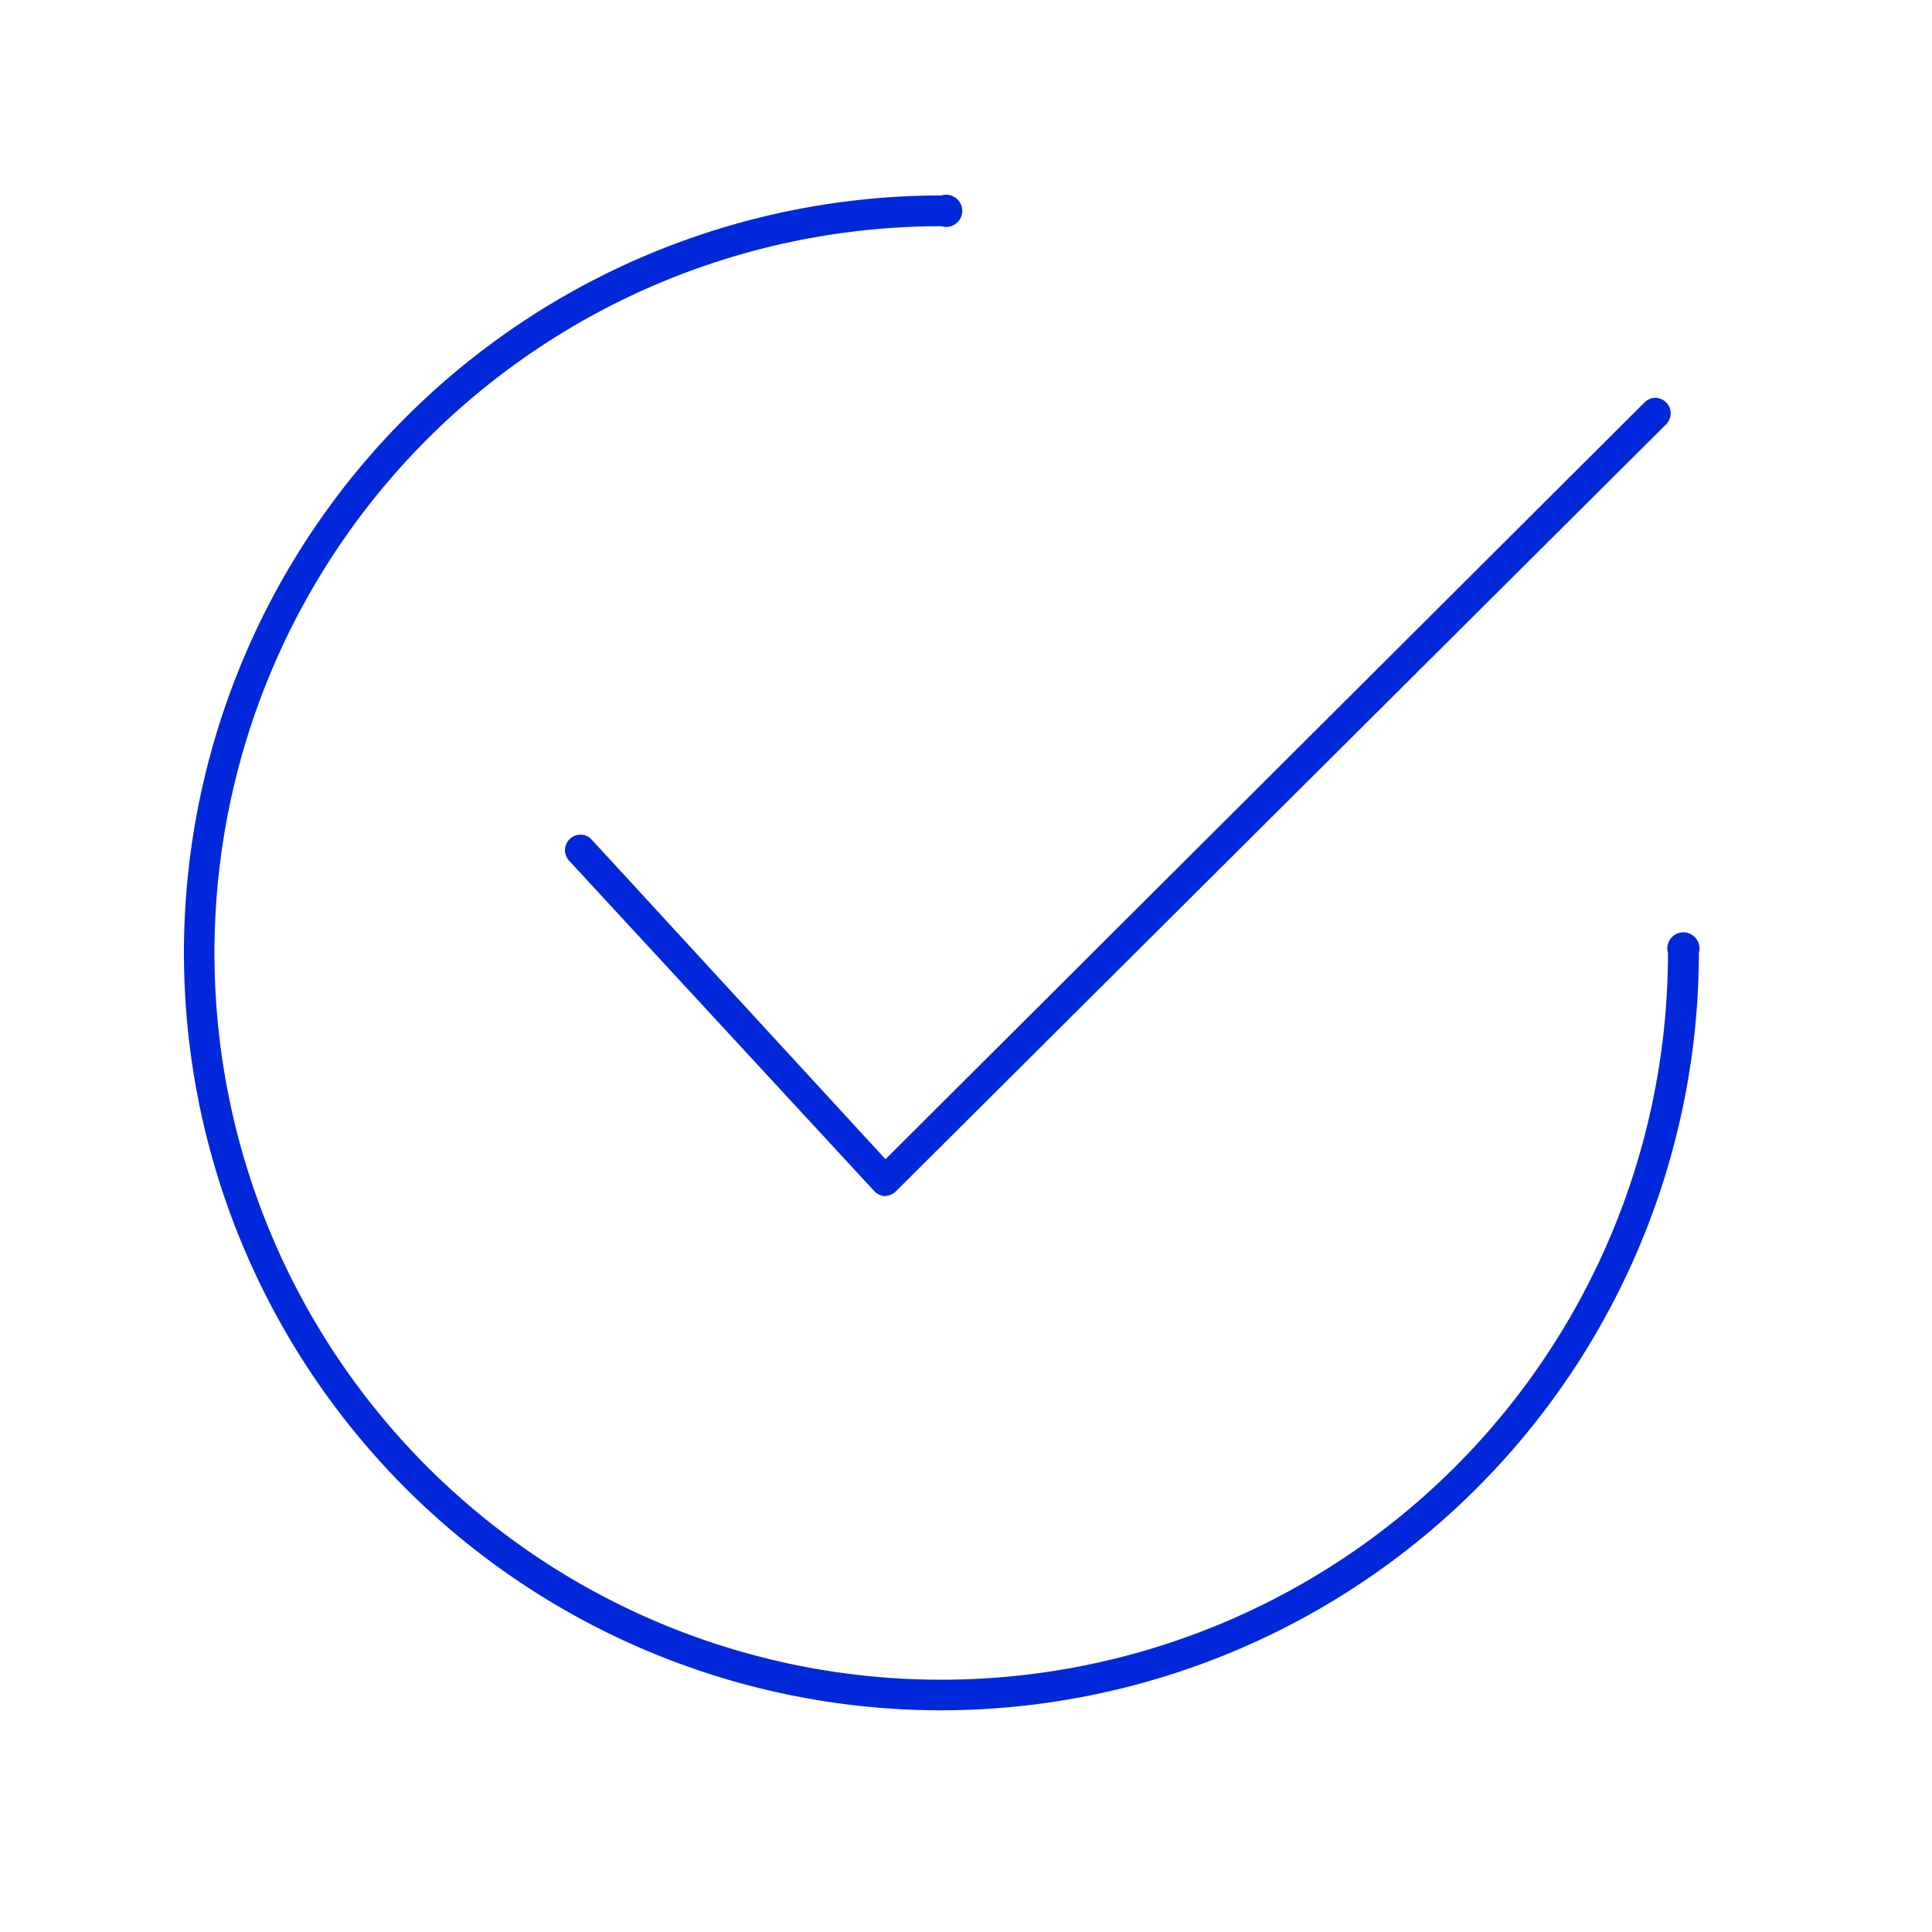
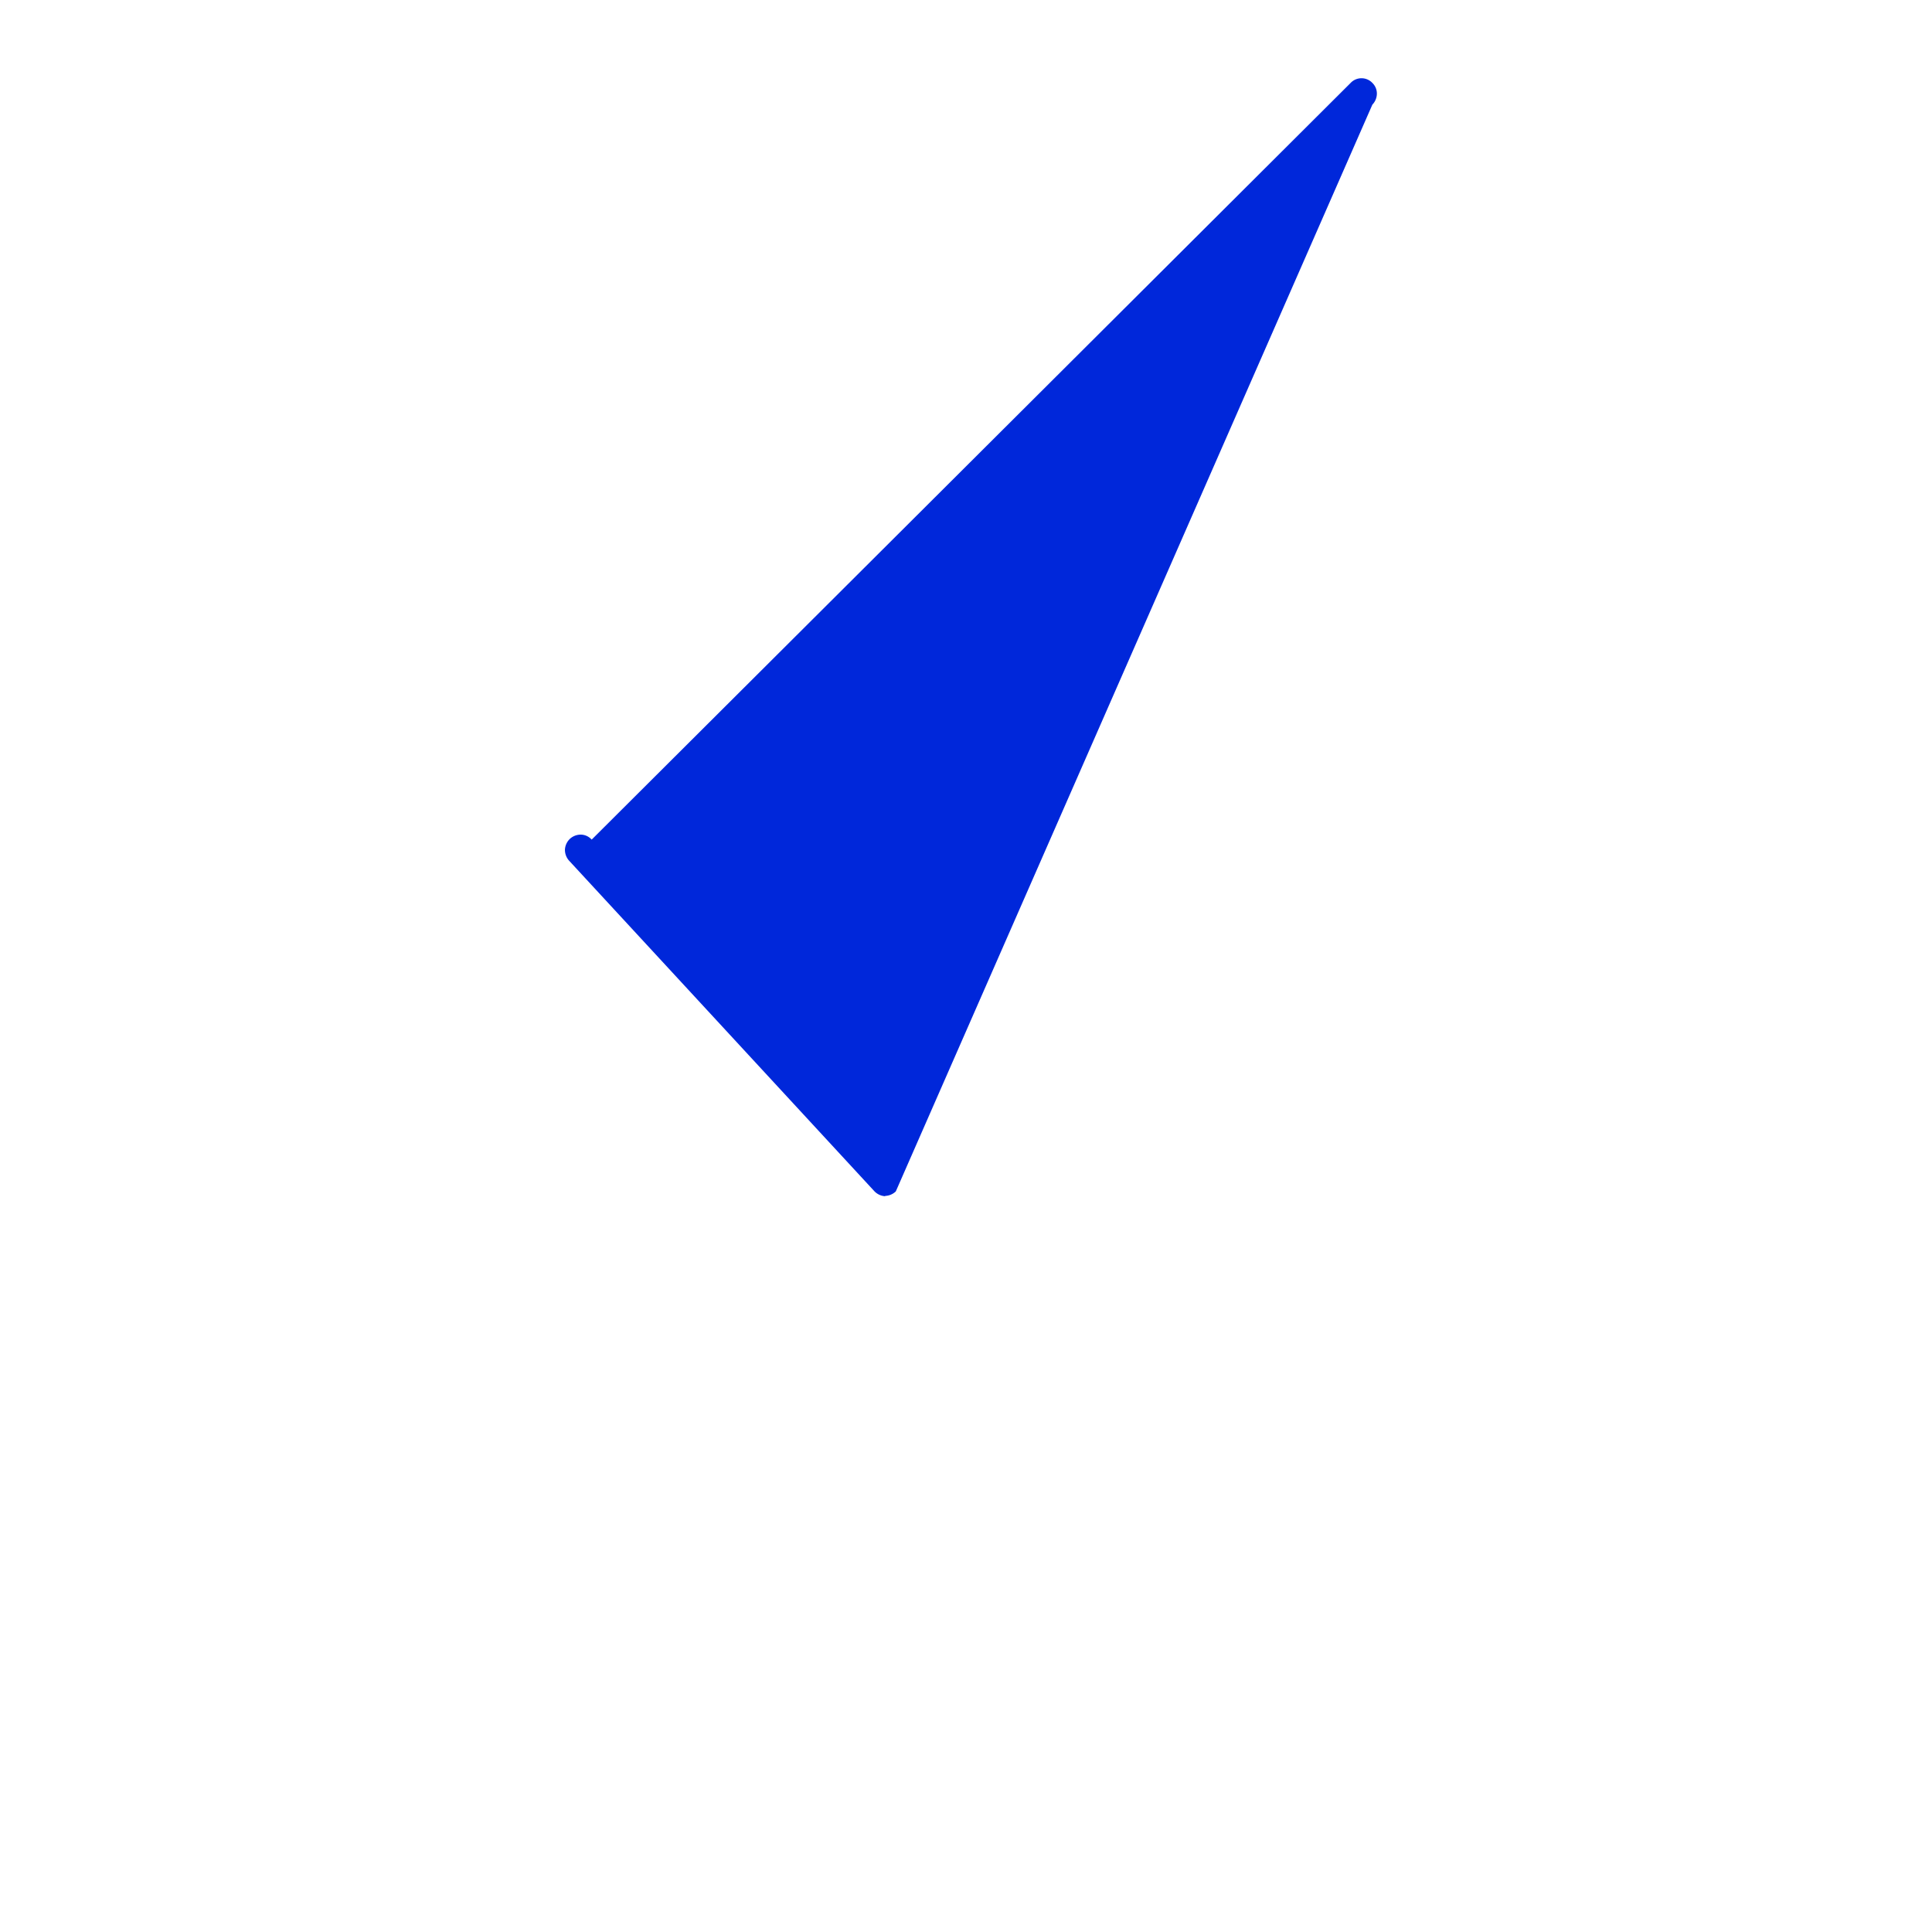
<svg xmlns="http://www.w3.org/2000/svg" id="Layer_1" data-name="Layer 1" viewBox="0 0 120 120">
  <defs>
    <style>.cls-1{fill:#0027da;}</style>
  </defs>
-   <path class="cls-1" d="M55,74.3a1,1,0,0,1-.69-.31L35.34,53.45a1,1,0,0,1-.25-.69,1,1,0,0,1,.31-.66,1,1,0,0,1,.65-.26.92.92,0,0,1,.7.31L55,72l47.14-47a.93.93,0,0,1,1.35,0,.92.92,0,0,1,.28.67,1,1,0,0,1-.28.68L55.64,74a1,1,0,0,1-.68.28Z" />
-   <path class="cls-1" d="M58.47,106.23a47,47,0,1,1,0-94.09,1,1,0,1,1,0,1.91A45.14,45.14,0,1,0,103.6,59.19a1,1,0,1,1,1.92,0A47.1,47.1,0,0,1,58.47,106.23Z" />
+   <path class="cls-1" d="M55,74.3a1,1,0,0,1-.69-.31L35.34,53.45a1,1,0,0,1-.25-.69,1,1,0,0,1,.31-.66,1,1,0,0,1,.65-.26.92.92,0,0,1,.7.31l47.14-47a.93.93,0,0,1,1.35,0,.92.92,0,0,1,.28.67,1,1,0,0,1-.28.68L55.64,74a1,1,0,0,1-.68.28Z" />
</svg>